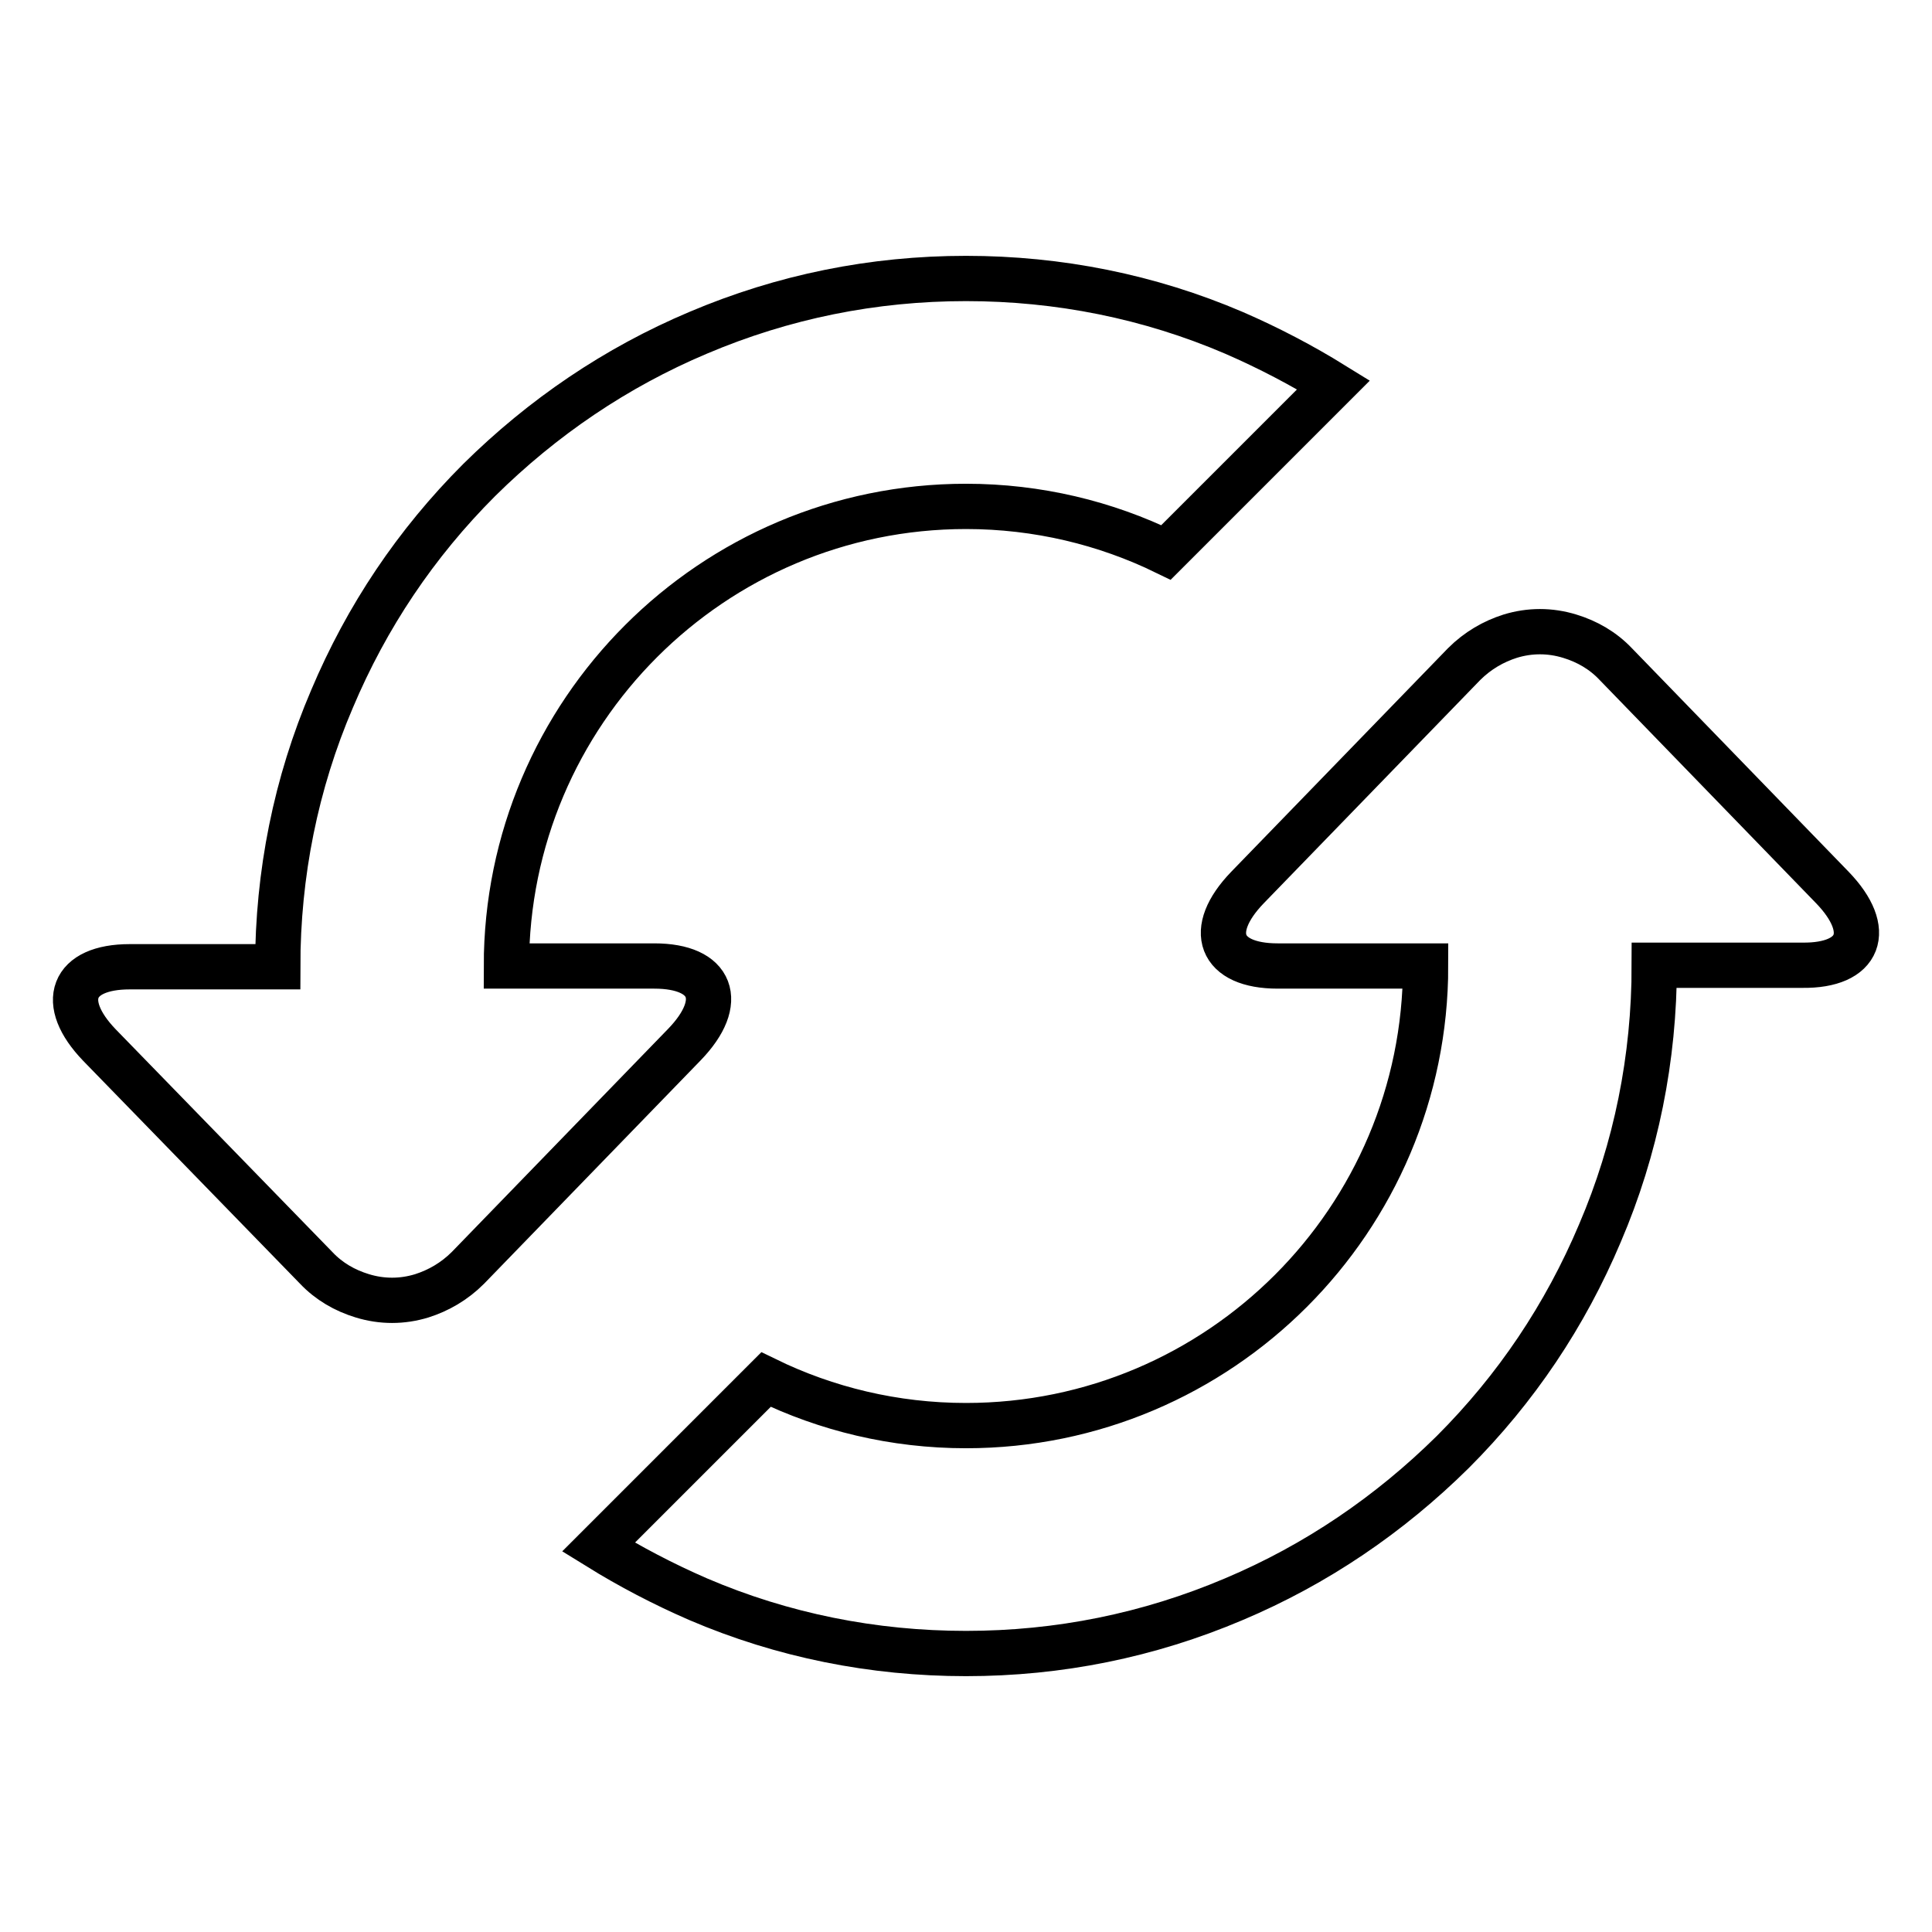
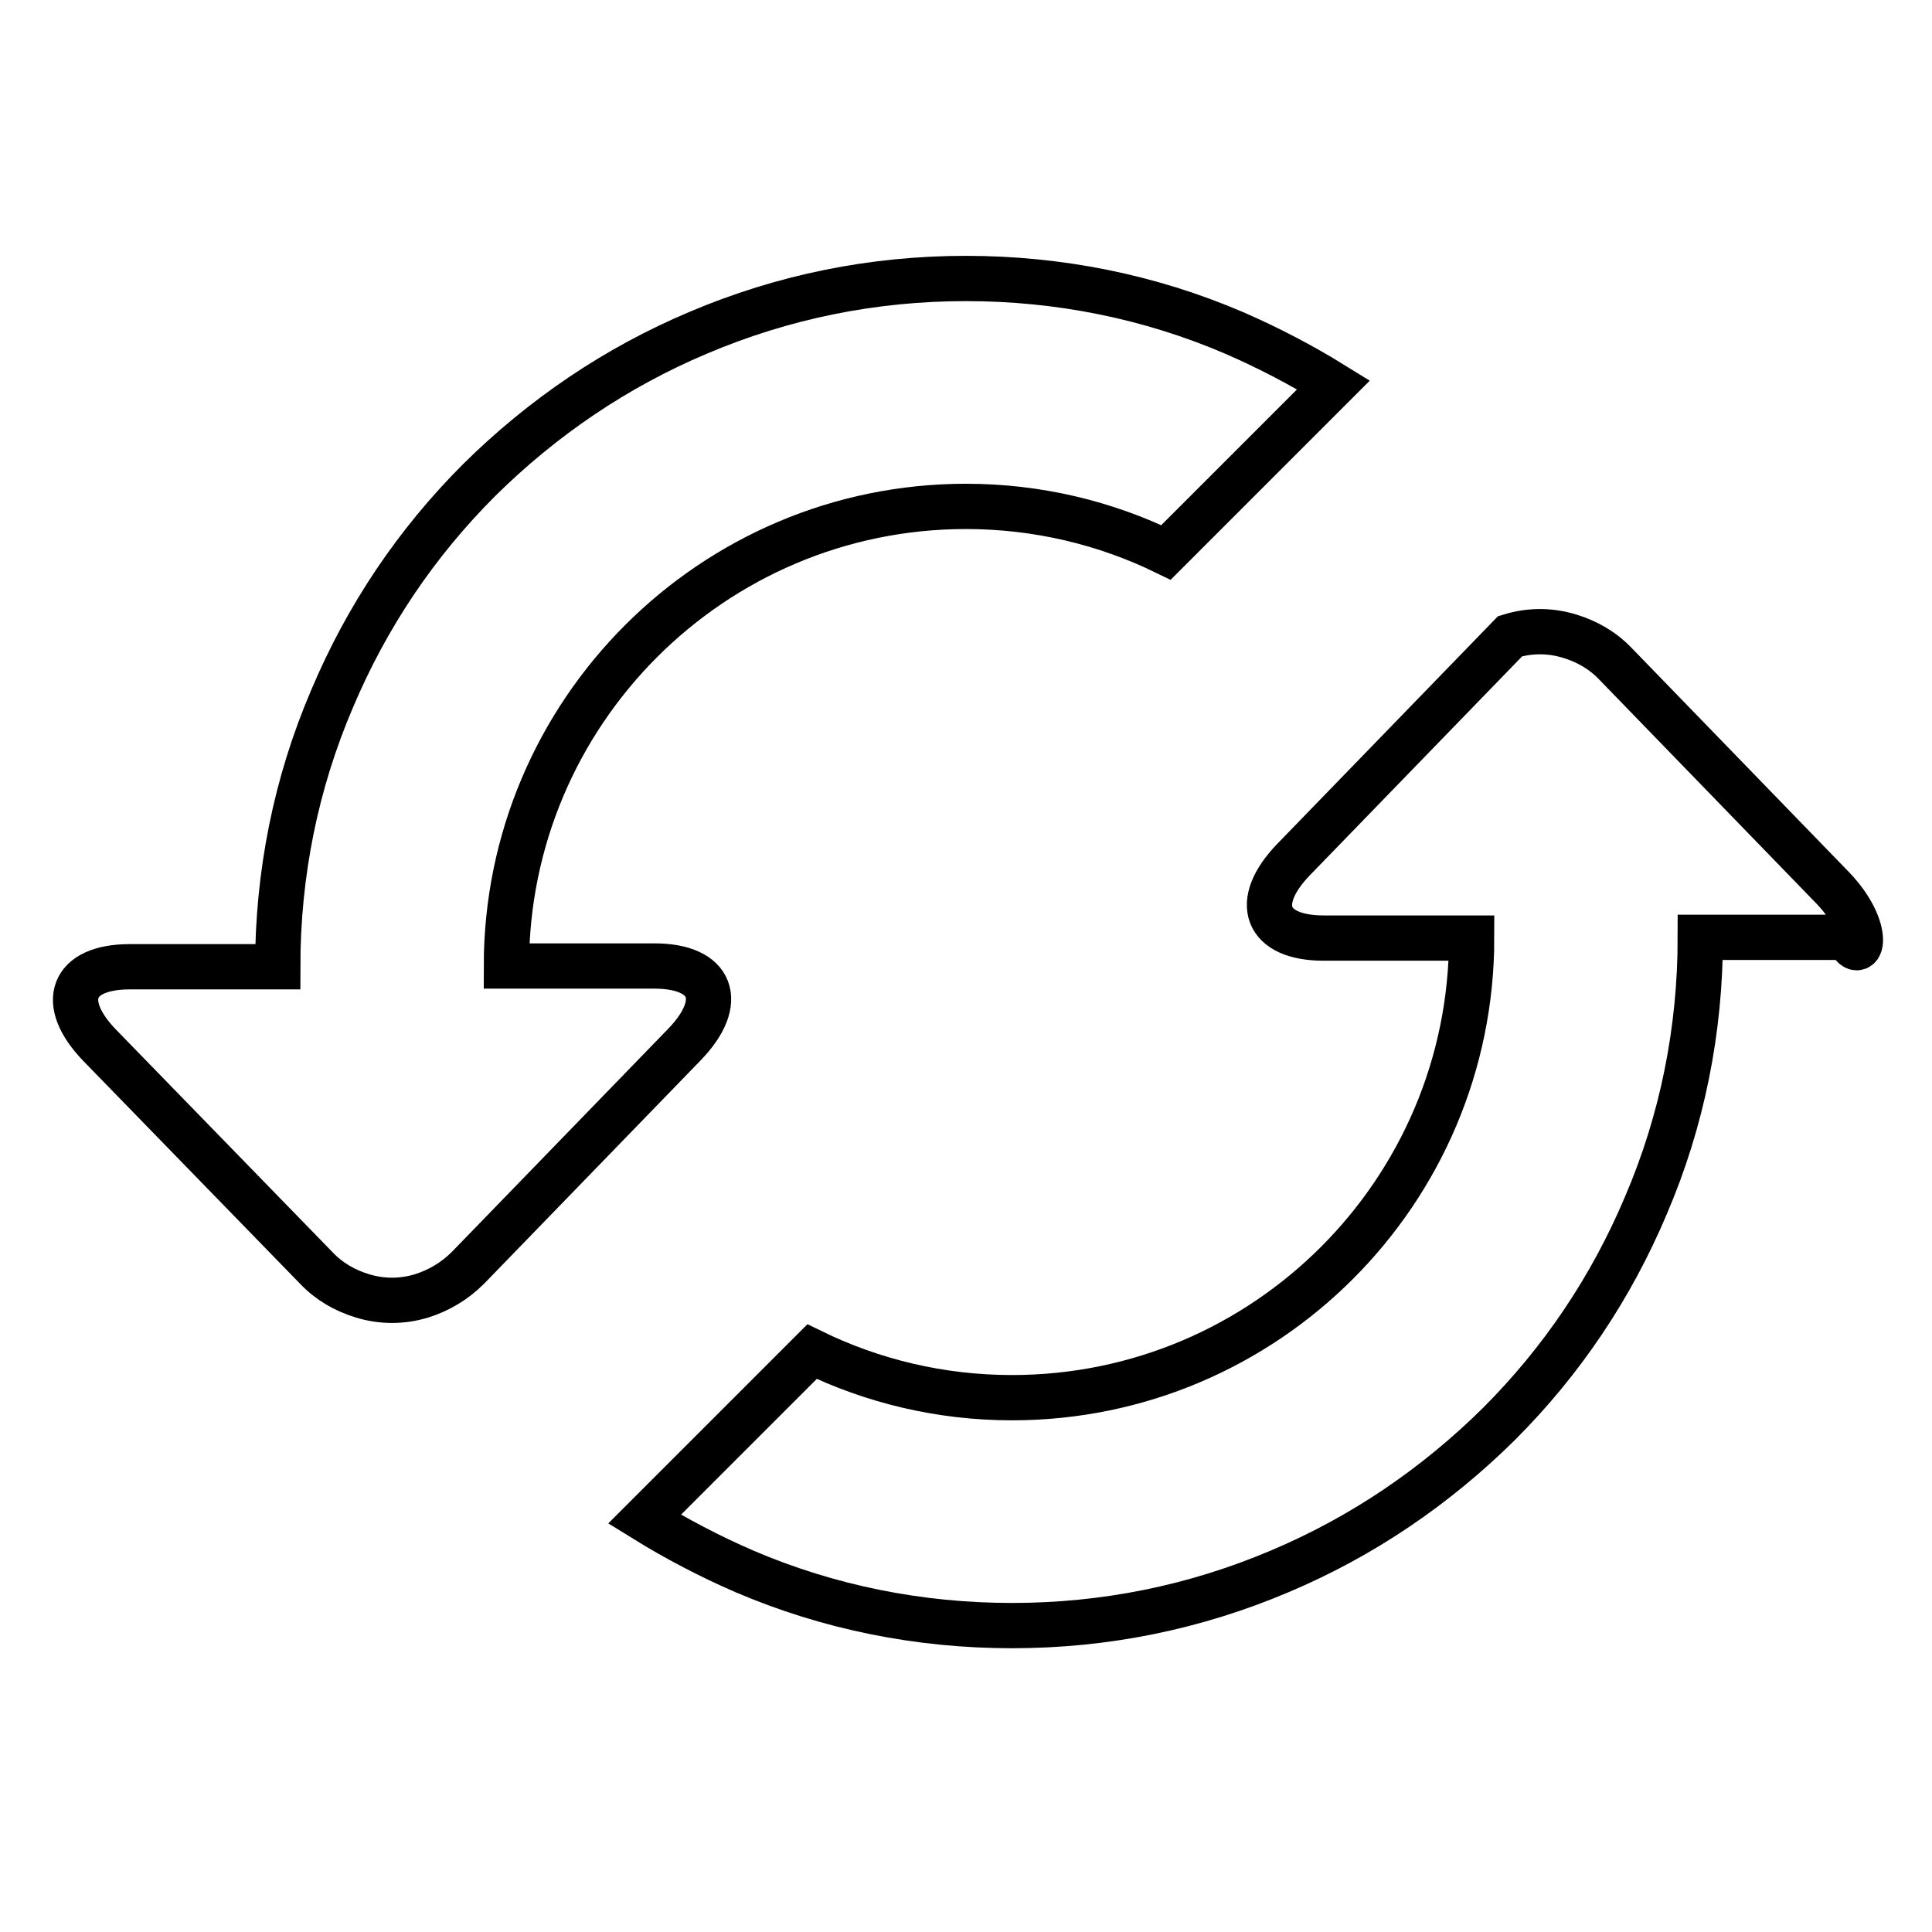
<svg xmlns="http://www.w3.org/2000/svg" version="1.1" x="0px" y="0px" viewBox="0 0 256 256" enable-background="new 0 0 256 256" xml:space="preserve">
  <g>
-     <path stroke-width="6" fill-opacity="0" stroke="#000000" d="M86.7,128H67.1c0-33.6,27.3-60.9,60.9-60.9c9.5,0,18.5,2.2,26.5,6.1l22.2-22.2c-4.2-2.6-8.6-4.9-13.2-6.9 c-11.2-4.8-23.2-7.2-35.5-7.2c-12.3,0-24.2,2.4-35.5,7.2c-10.9,4.6-20.6,11.2-29,19.5c-8.4,8.4-14.9,18.1-19.5,29 c-4.8,11.2-7.2,23.2-7.2,35.5H17.2c-7.7,0-9.5,4.7-4,10.4L41.9,168c1.7,1.8,3.8,3,6.1,3.7c2.6,0.8,5.3,0.8,7.9,0 c2.2-0.7,4.3-1.9,6.1-3.7l28.7-29.6C96.2,132.7,94.4,128,86.7,128z M242.8,117.6L214.1,88c-1.7-1.8-3.8-3-6.1-3.7 c-2.6-0.8-5.3-0.8-7.9,0c-2.2,0.7-4.3,1.9-6.1,3.7l-28.7,29.6c-5.5,5.7-3.7,10.4,4,10.4h19.6c0,33.6-27.3,60.9-60.9,60.9 c-9.5,0-18.5-2.2-26.5-6.1l-22.2,22.2c4.2,2.6,8.6,4.9,13.2,6.9c11.2,4.8,23.2,7.2,35.5,7.2c12.3,0,24.2-2.4,35.5-7.2 c10.9-4.6,20.6-11.2,29-19.5c8.4-8.4,14.9-18.1,19.5-29c4.8-11.2,7.2-23.2,7.2-35.5h19.6C246.5,128,248.3,123.3,242.8,117.6z" />
+     <path stroke-width="6" fill-opacity="0" stroke="#000000" d="M86.7,128H67.1c0-33.6,27.3-60.9,60.9-60.9c9.5,0,18.5,2.2,26.5,6.1l22.2-22.2c-4.2-2.6-8.6-4.9-13.2-6.9 c-11.2-4.8-23.2-7.2-35.5-7.2c-12.3,0-24.2,2.4-35.5,7.2c-10.9,4.6-20.6,11.2-29,19.5c-8.4,8.4-14.9,18.1-19.5,29 c-4.8,11.2-7.2,23.2-7.2,35.5H17.2c-7.7,0-9.5,4.7-4,10.4L41.9,168c1.7,1.8,3.8,3,6.1,3.7c2.6,0.8,5.3,0.8,7.9,0 c2.2-0.7,4.3-1.9,6.1-3.7l28.7-29.6C96.2,132.7,94.4,128,86.7,128z M242.8,117.6L214.1,88c-1.7-1.8-3.8-3-6.1-3.7 c-2.6-0.8-5.3-0.8-7.9,0l-28.7,29.6c-5.5,5.7-3.7,10.4,4,10.4h19.6c0,33.6-27.3,60.9-60.9,60.9 c-9.5,0-18.5-2.2-26.5-6.1l-22.2,22.2c4.2,2.6,8.6,4.9,13.2,6.9c11.2,4.8,23.2,7.2,35.5,7.2c12.3,0,24.2-2.4,35.5-7.2 c10.9-4.6,20.6-11.2,29-19.5c8.4-8.4,14.9-18.1,19.5-29c4.8-11.2,7.2-23.2,7.2-35.5h19.6C246.5,128,248.3,123.3,242.8,117.6z" />
  </g>
</svg>